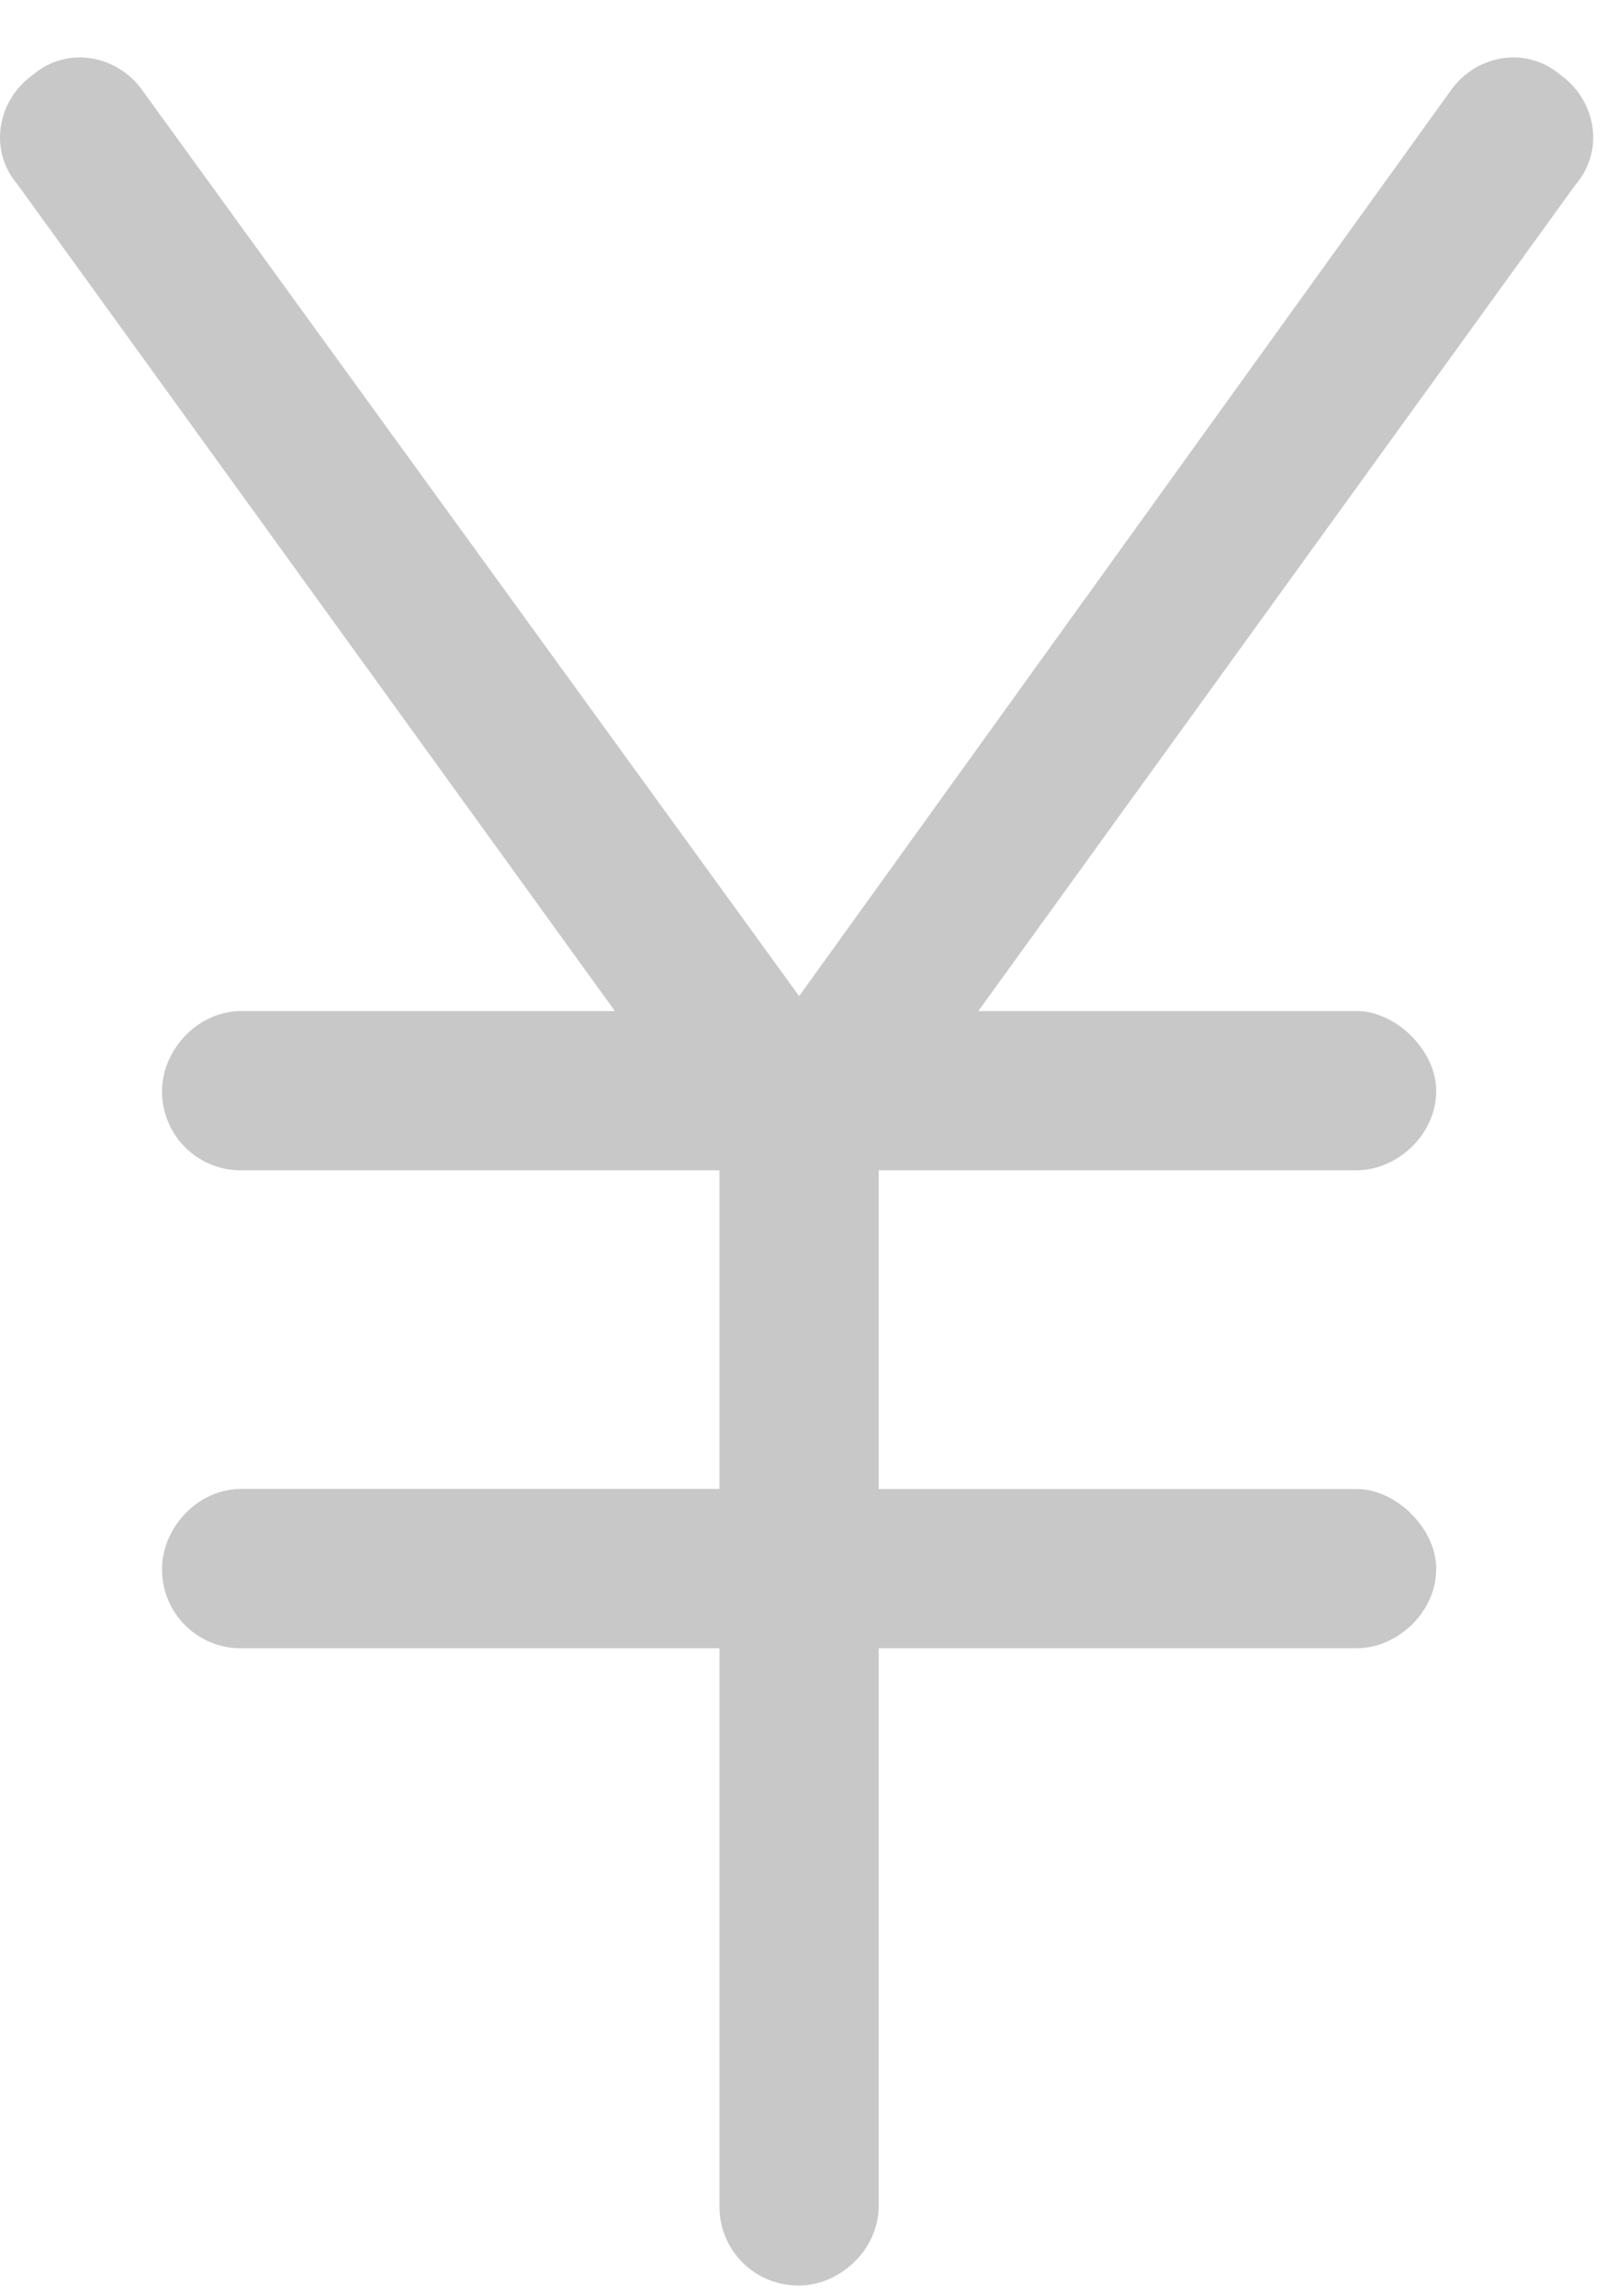
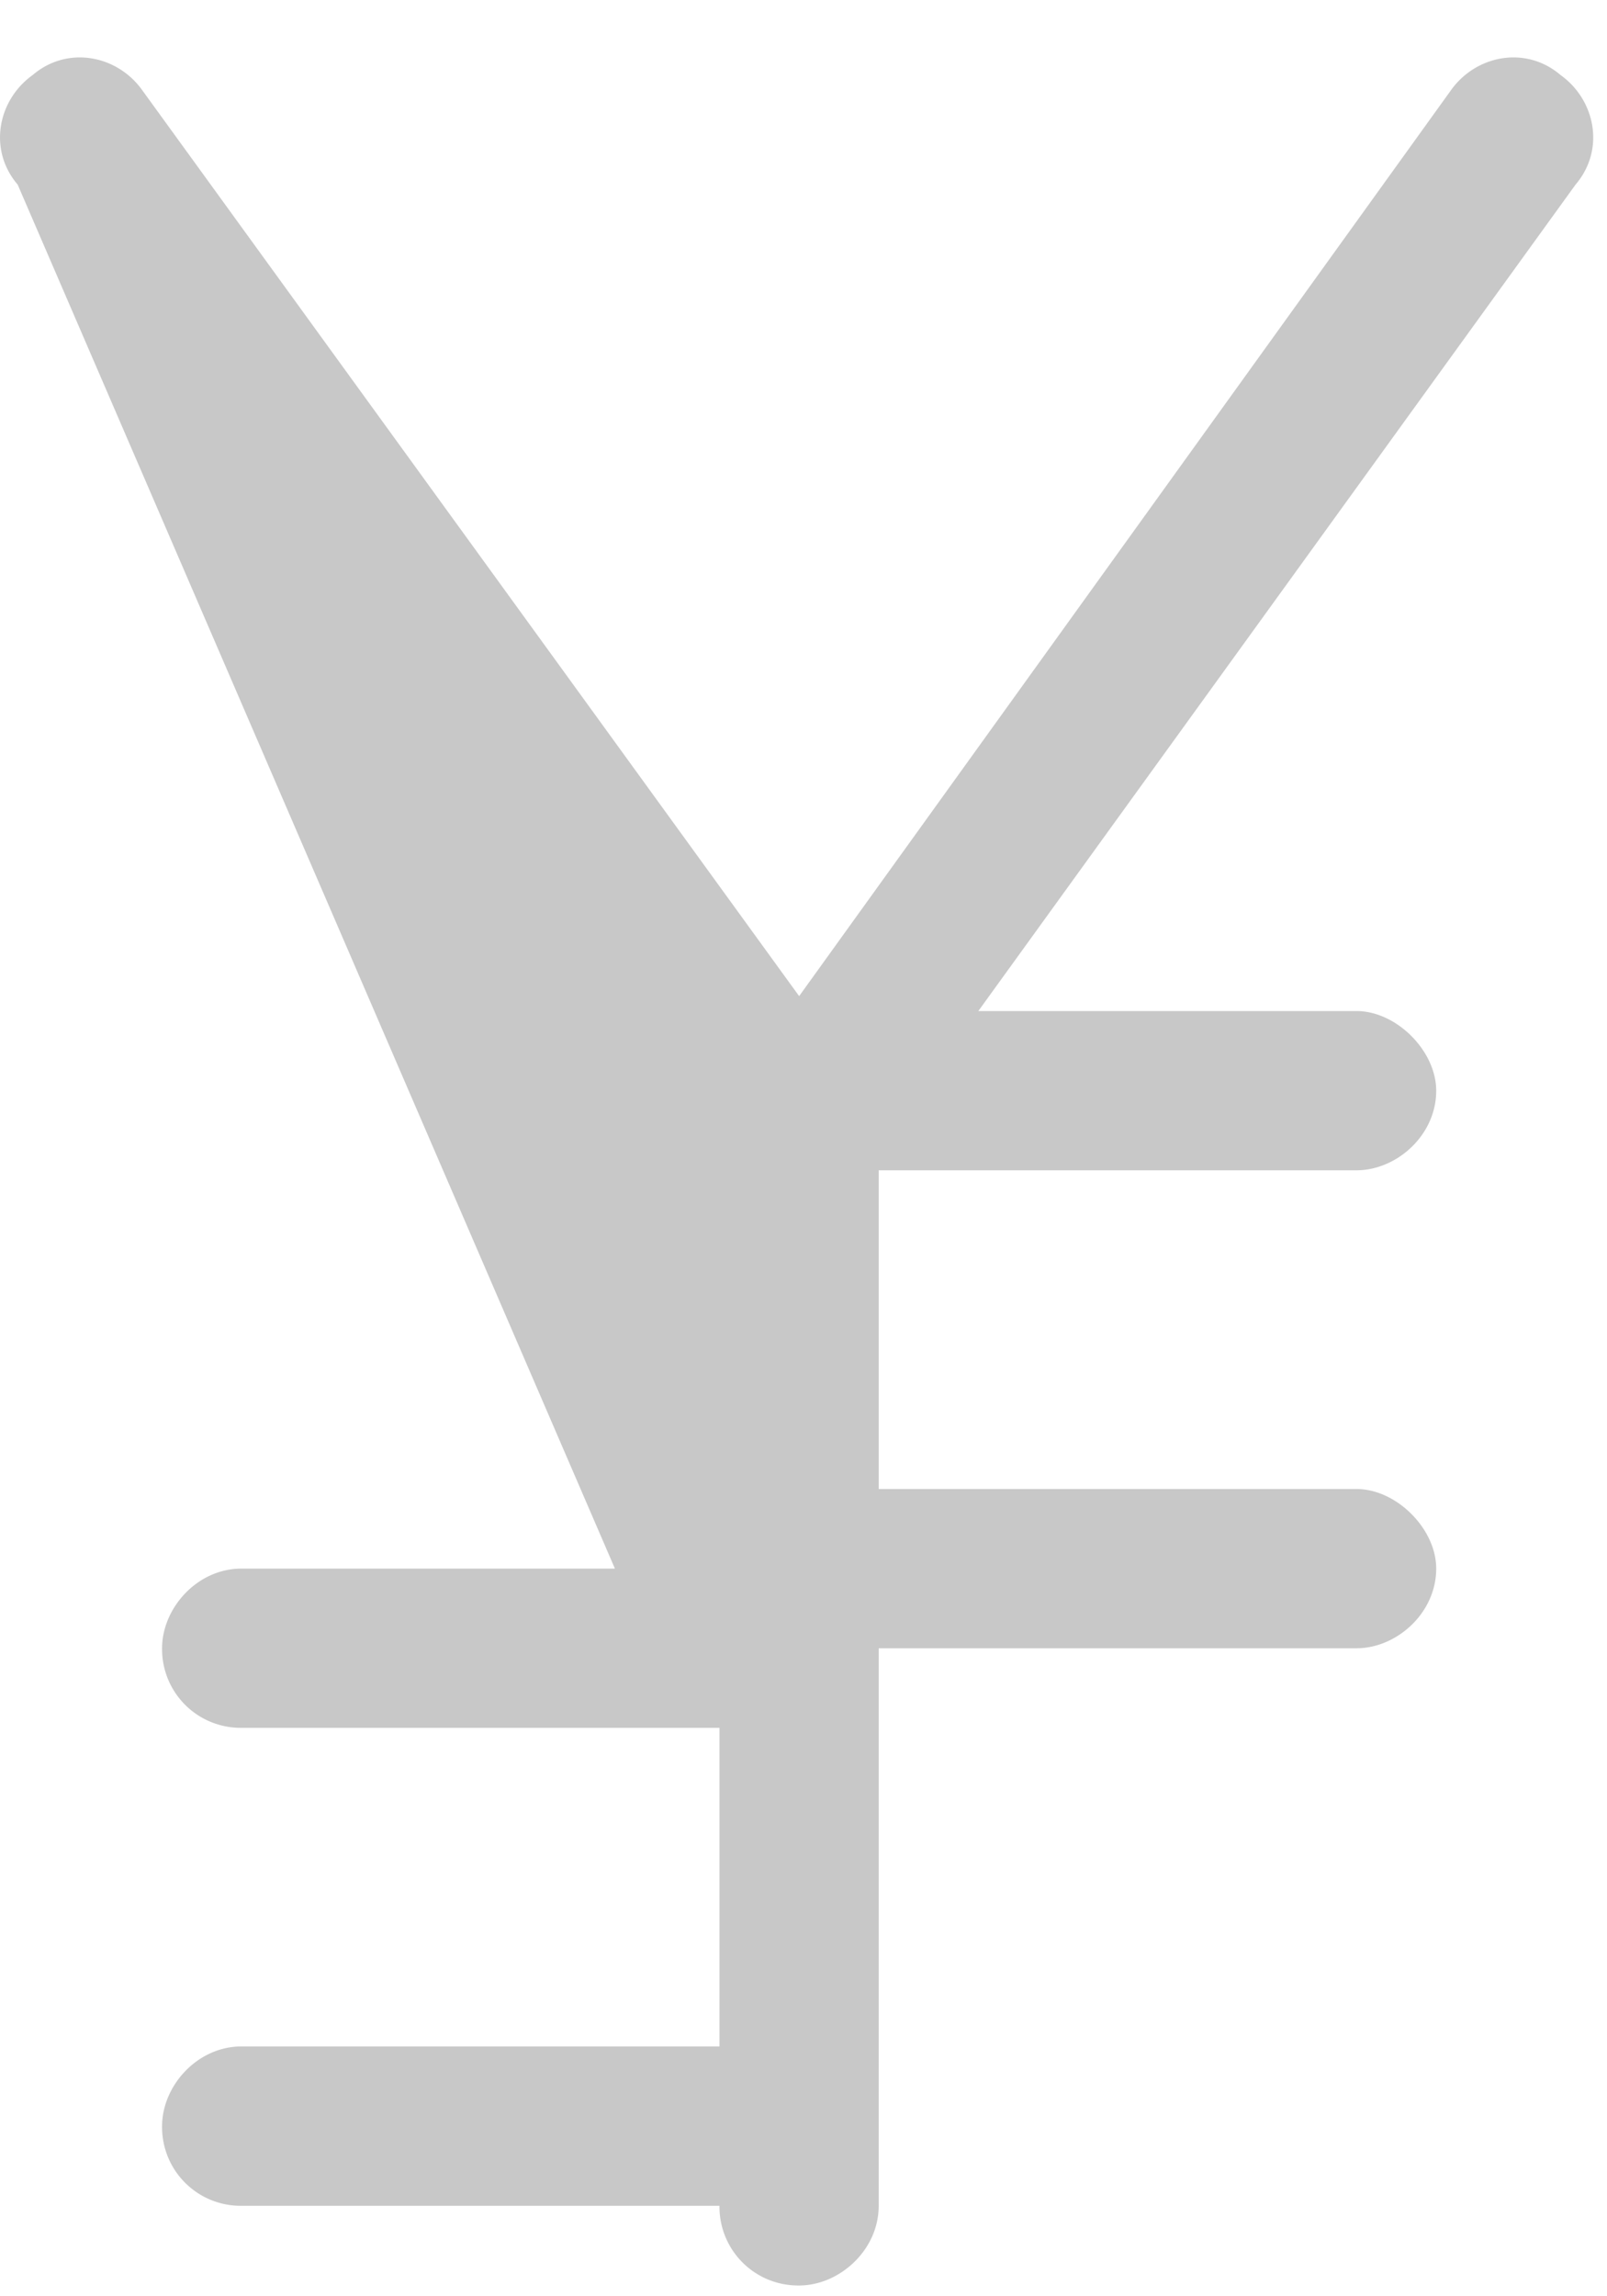
<svg xmlns="http://www.w3.org/2000/svg" fill="none" height="20" width="14">
-   <path d="M6.962 8.676l5.68-7.892c.217-.303.65-.39.954-.13.303.217.39.65.13.954L8.523 8.806h3.295c.347 0 .694.347.694.694 0 .39-.347.693-.694.693H7.655v2.776h4.163c.347 0 .694.346.694.693 0 .39-.347.694-.694.694H7.655v4.856c0 .39-.346.694-.693.694a.685.685 0 01-.694-.694v-4.856H2.105a.685.685 0 01-.693-.694c0-.347.303-.694.693-.694h4.163v-2.775H2.105a.685.685 0 01-.693-.693c0-.347.303-.694.693-.694h3.252L.154 1.608c-.26-.304-.173-.737.13-.954.304-.26.737-.173.954.13z" fill="#c8c8c8" />
+   <path d="M6.962 8.676l5.68-7.892c.217-.303.65-.39.954-.13.303.217.39.65.13.954L8.523 8.806h3.295c.347 0 .694.347.694.694 0 .39-.347.693-.694.693H7.655v2.776h4.163c.347 0 .694.346.694.693 0 .39-.347.694-.694.694H7.655v4.856c0 .39-.346.694-.693.694a.685.685 0 01-.694-.694H2.105a.685.685 0 01-.693-.694c0-.347.303-.694.693-.694h4.163v-2.775H2.105a.685.685 0 01-.693-.693c0-.347.303-.694.693-.694h3.252L.154 1.608c-.26-.304-.173-.737.13-.954.304-.26.737-.173.954.13z" fill="#c8c8c8" />
</svg>